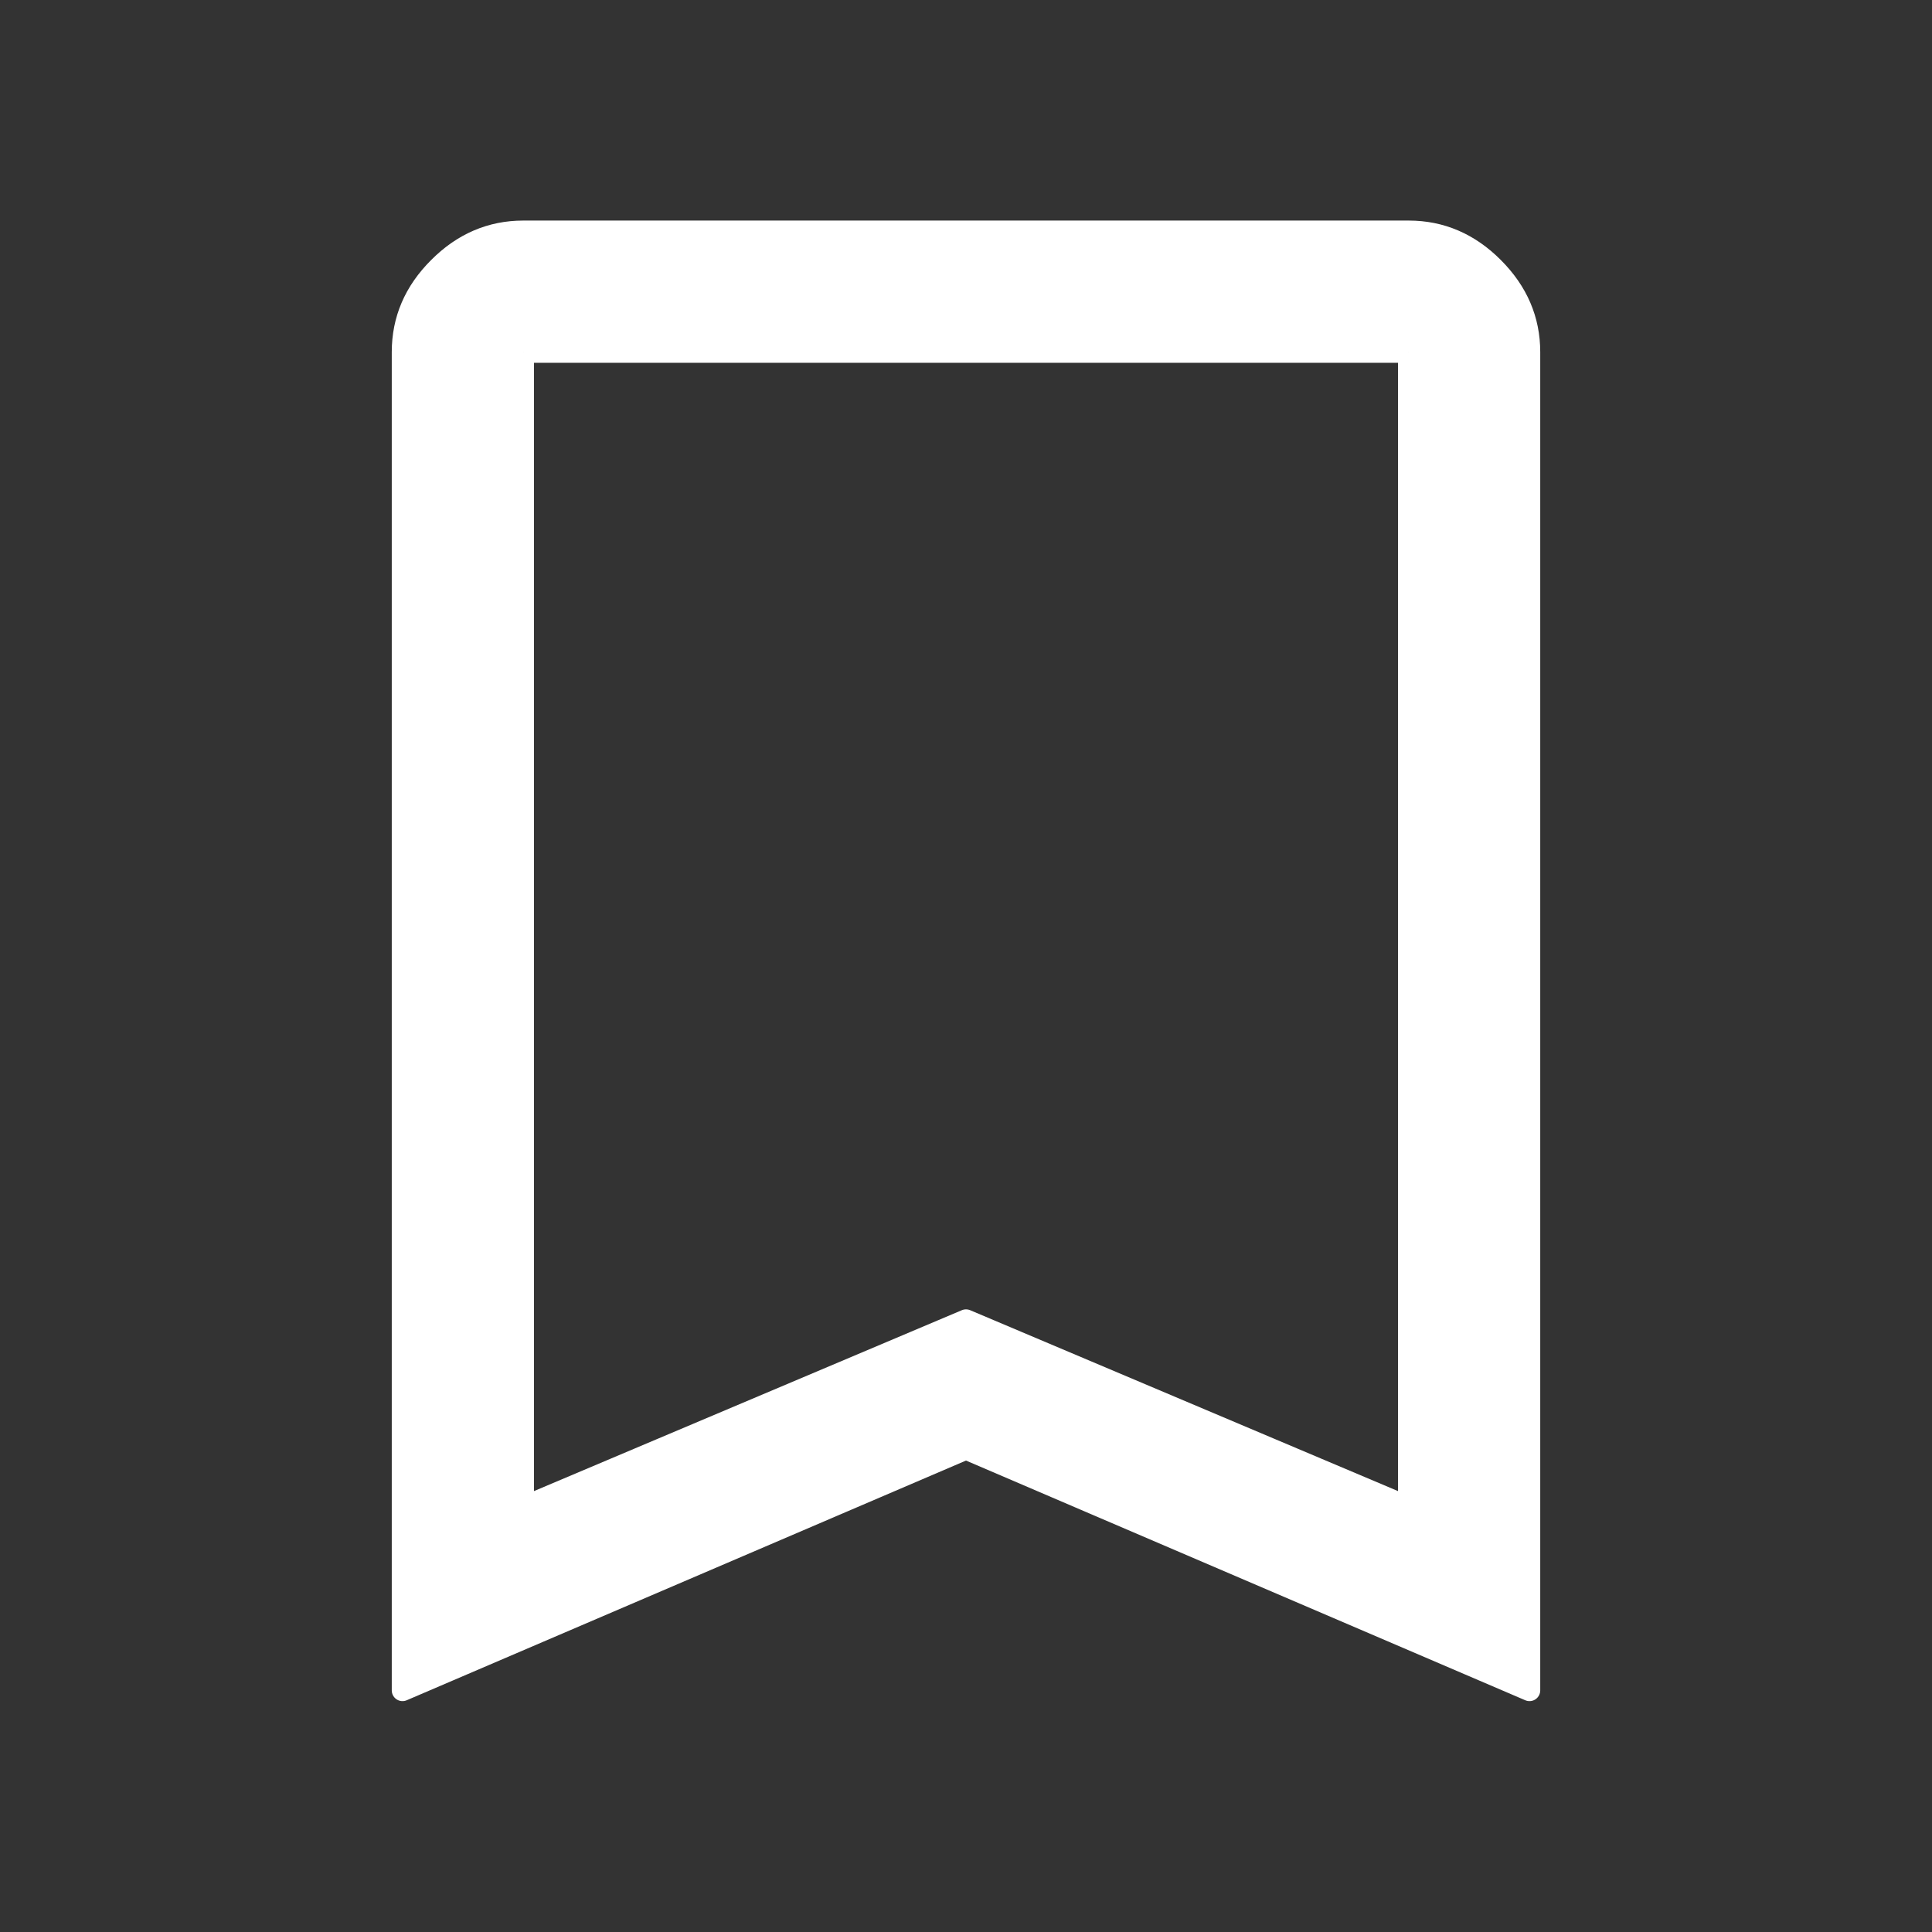
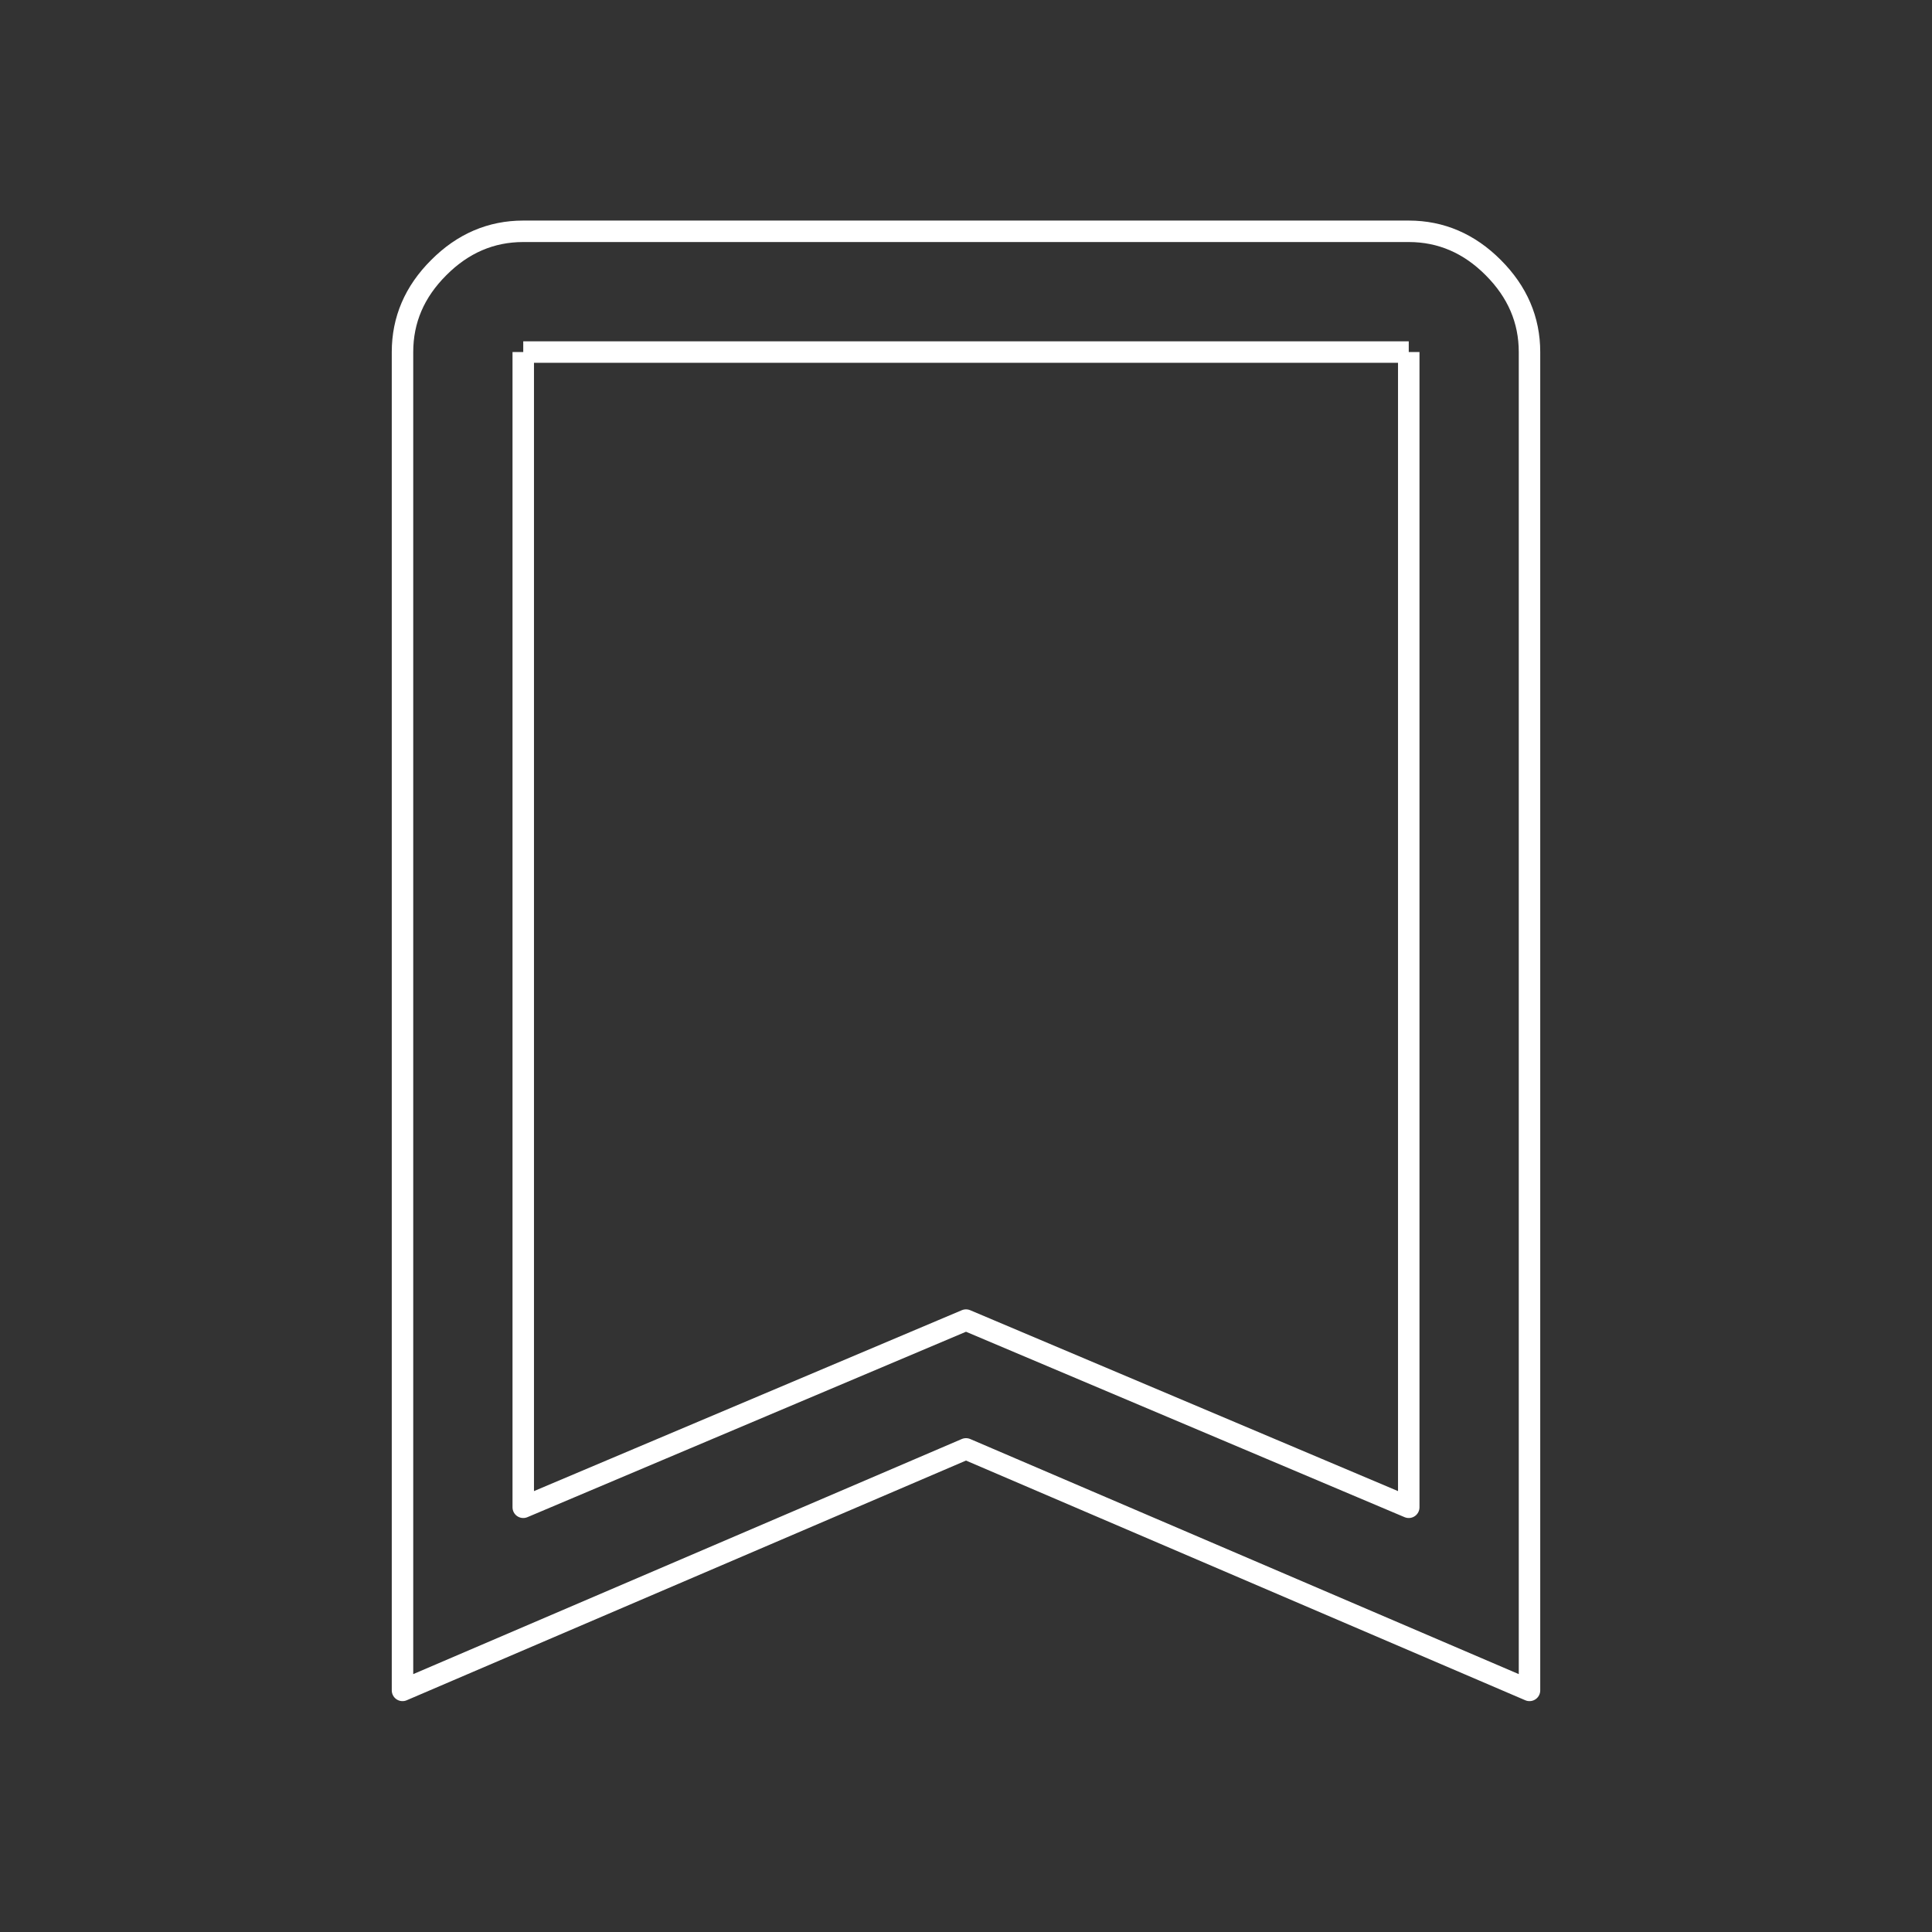
<svg xmlns="http://www.w3.org/2000/svg" width="18" height="18" viewBox="0 0 18 18" fill="none">
  <rect x="0" y="0" width="18" height="18" fill="#333333" stroke="none" />
-   <path d="M3.75 15.749V3.28C3.75 2.98 3.862 2.718 4.088 2.493C4.312 2.268 4.575 2.155 4.875 2.155H13.125C13.425 2.155 13.688 2.268 13.912 2.493C14.137 2.718 14.25 2.98 14.25 3.28V15.749L9 13.499L3.75 15.749ZM4.875 14.043L9 12.299L13.125 14.043V3.28H4.875V14.043ZM4.875 3.28H13.125H9H4.875Z" fill="white" />
  <path d="M13.125 3.28V14.043L9 12.299L4.875 14.043V3.28M13.125 3.28H4.875M13.125 3.28H9H4.875M3.75 15.749V3.28C3.75 2.98 3.862 2.718 4.088 2.493C4.312 2.268 4.575 2.155 4.875 2.155H13.125C13.425 2.155 13.688 2.268 13.912 2.493C14.137 2.718 14.25 2.98 14.25 3.28V15.749L9 13.499L3.75 15.749Z" stroke="white" stroke-width="0.2" stroke-linejoin="round" />
</svg>